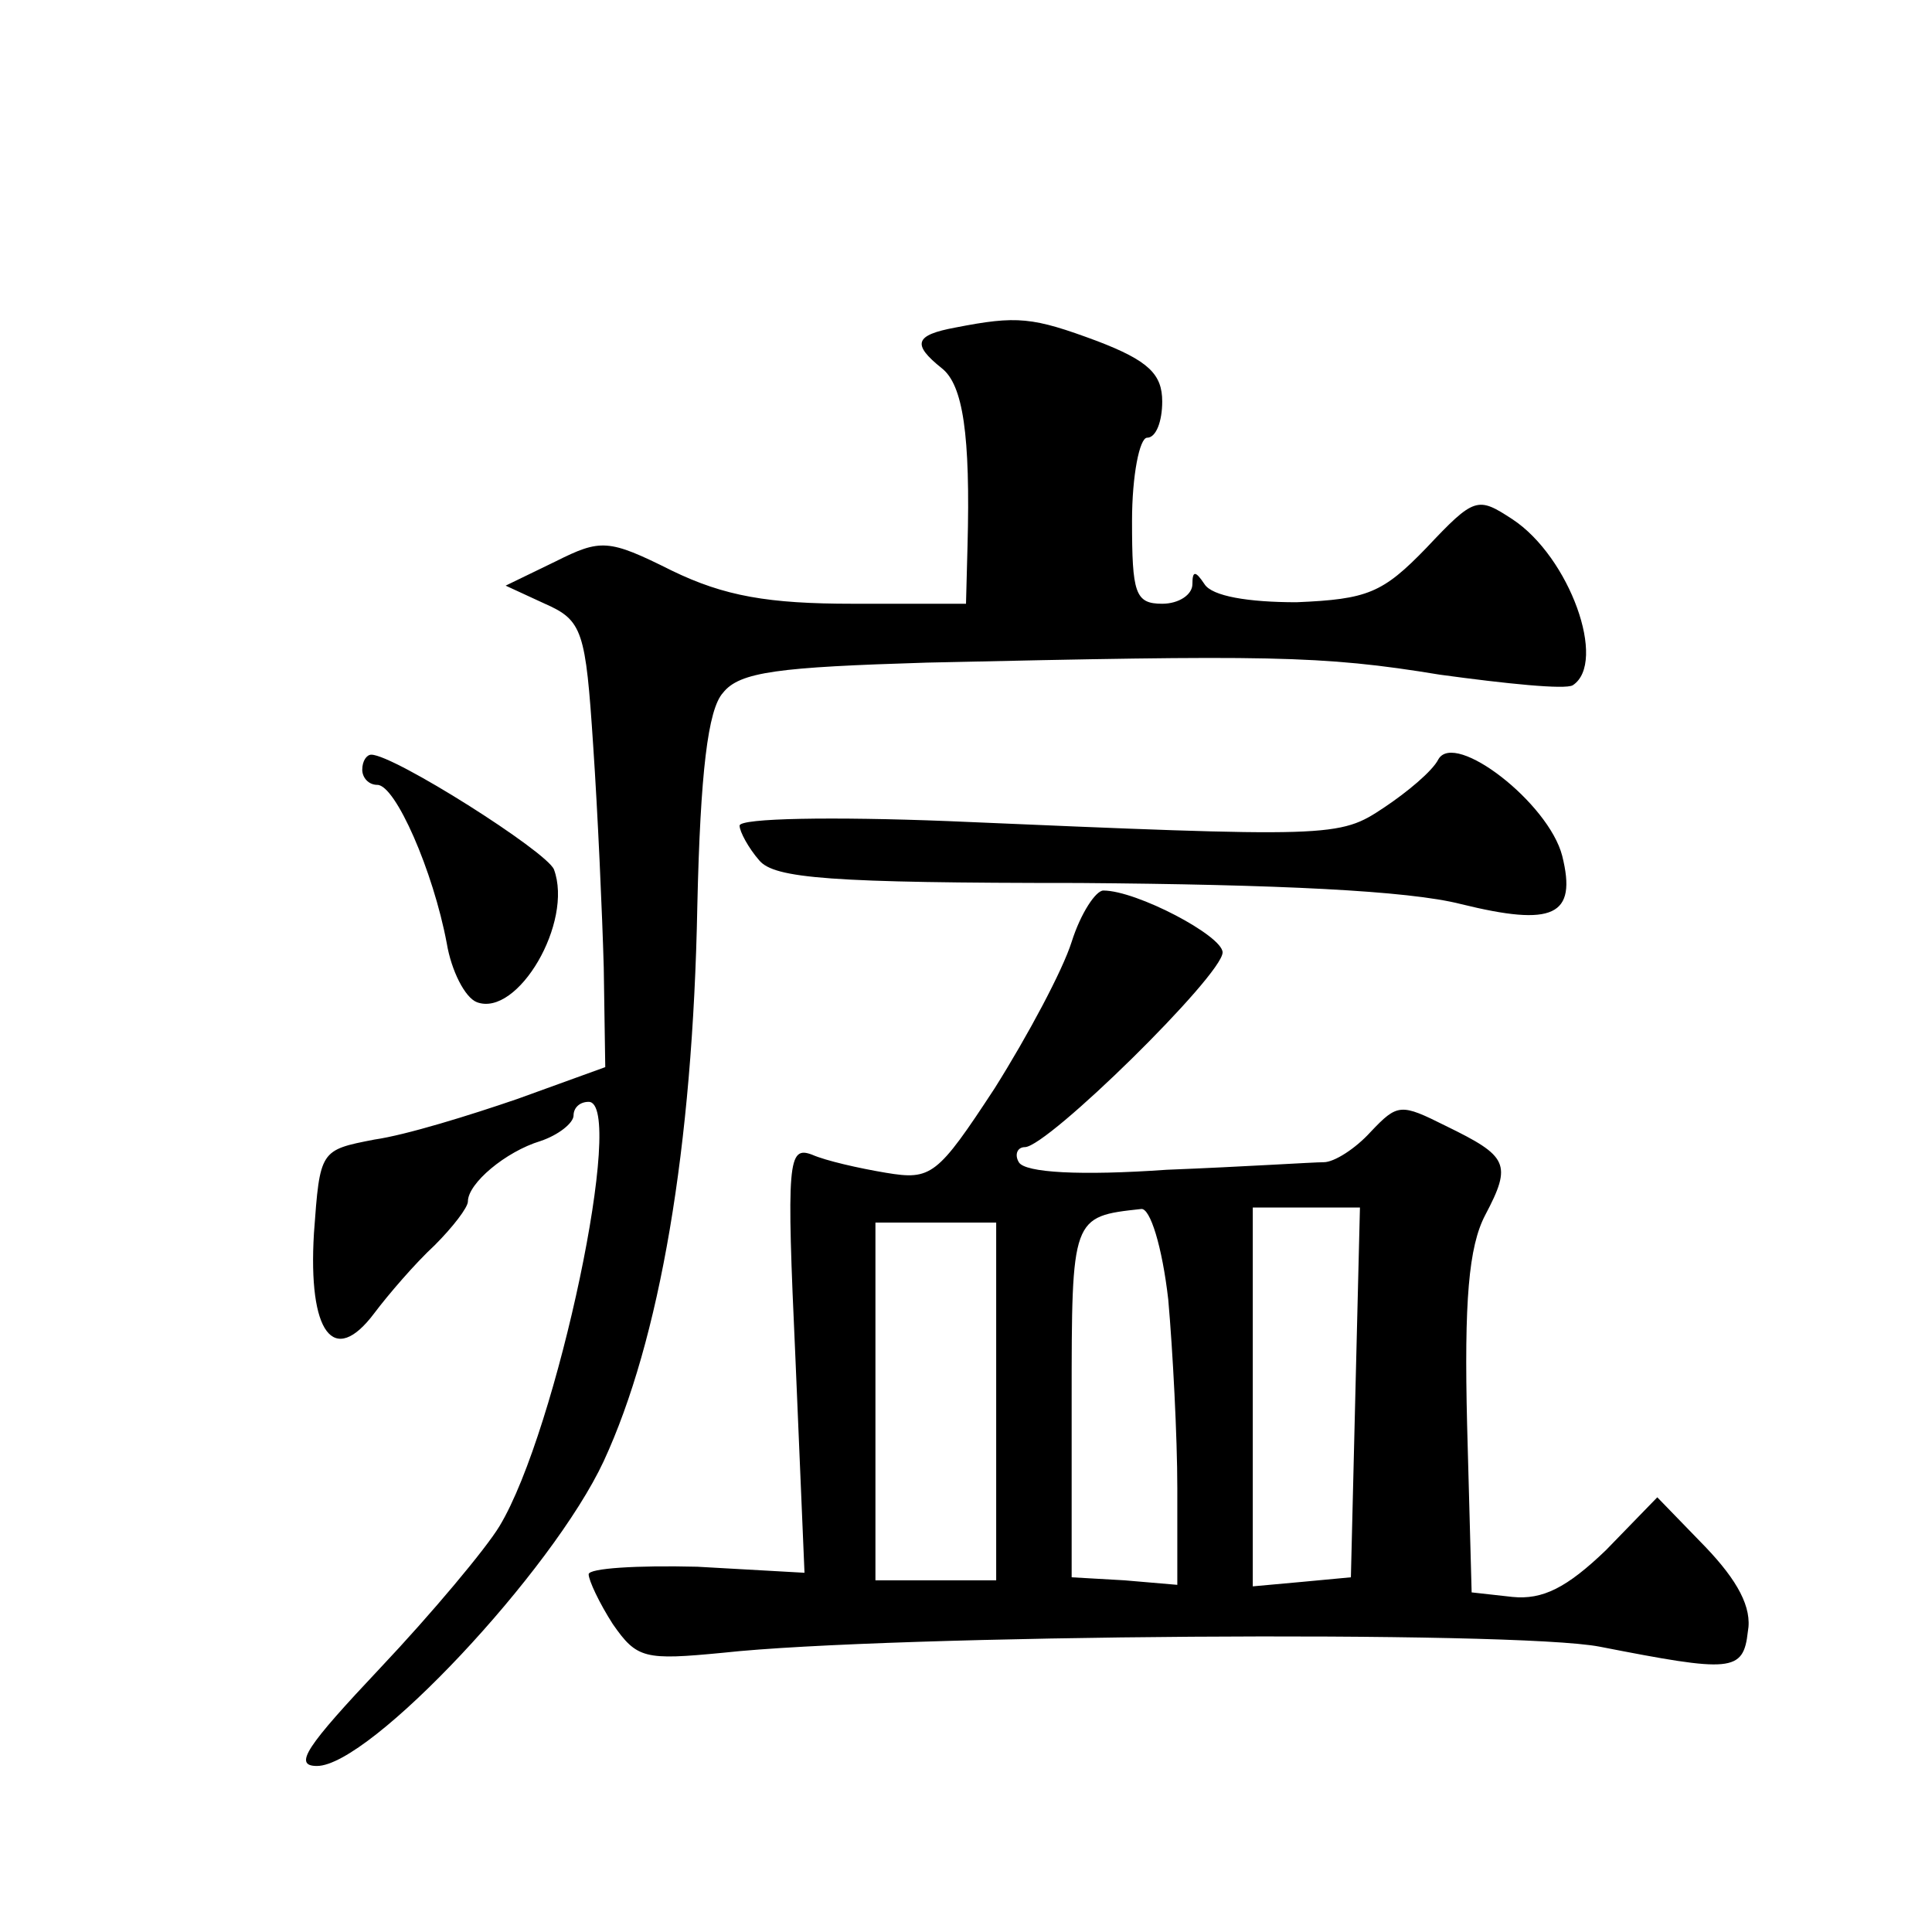
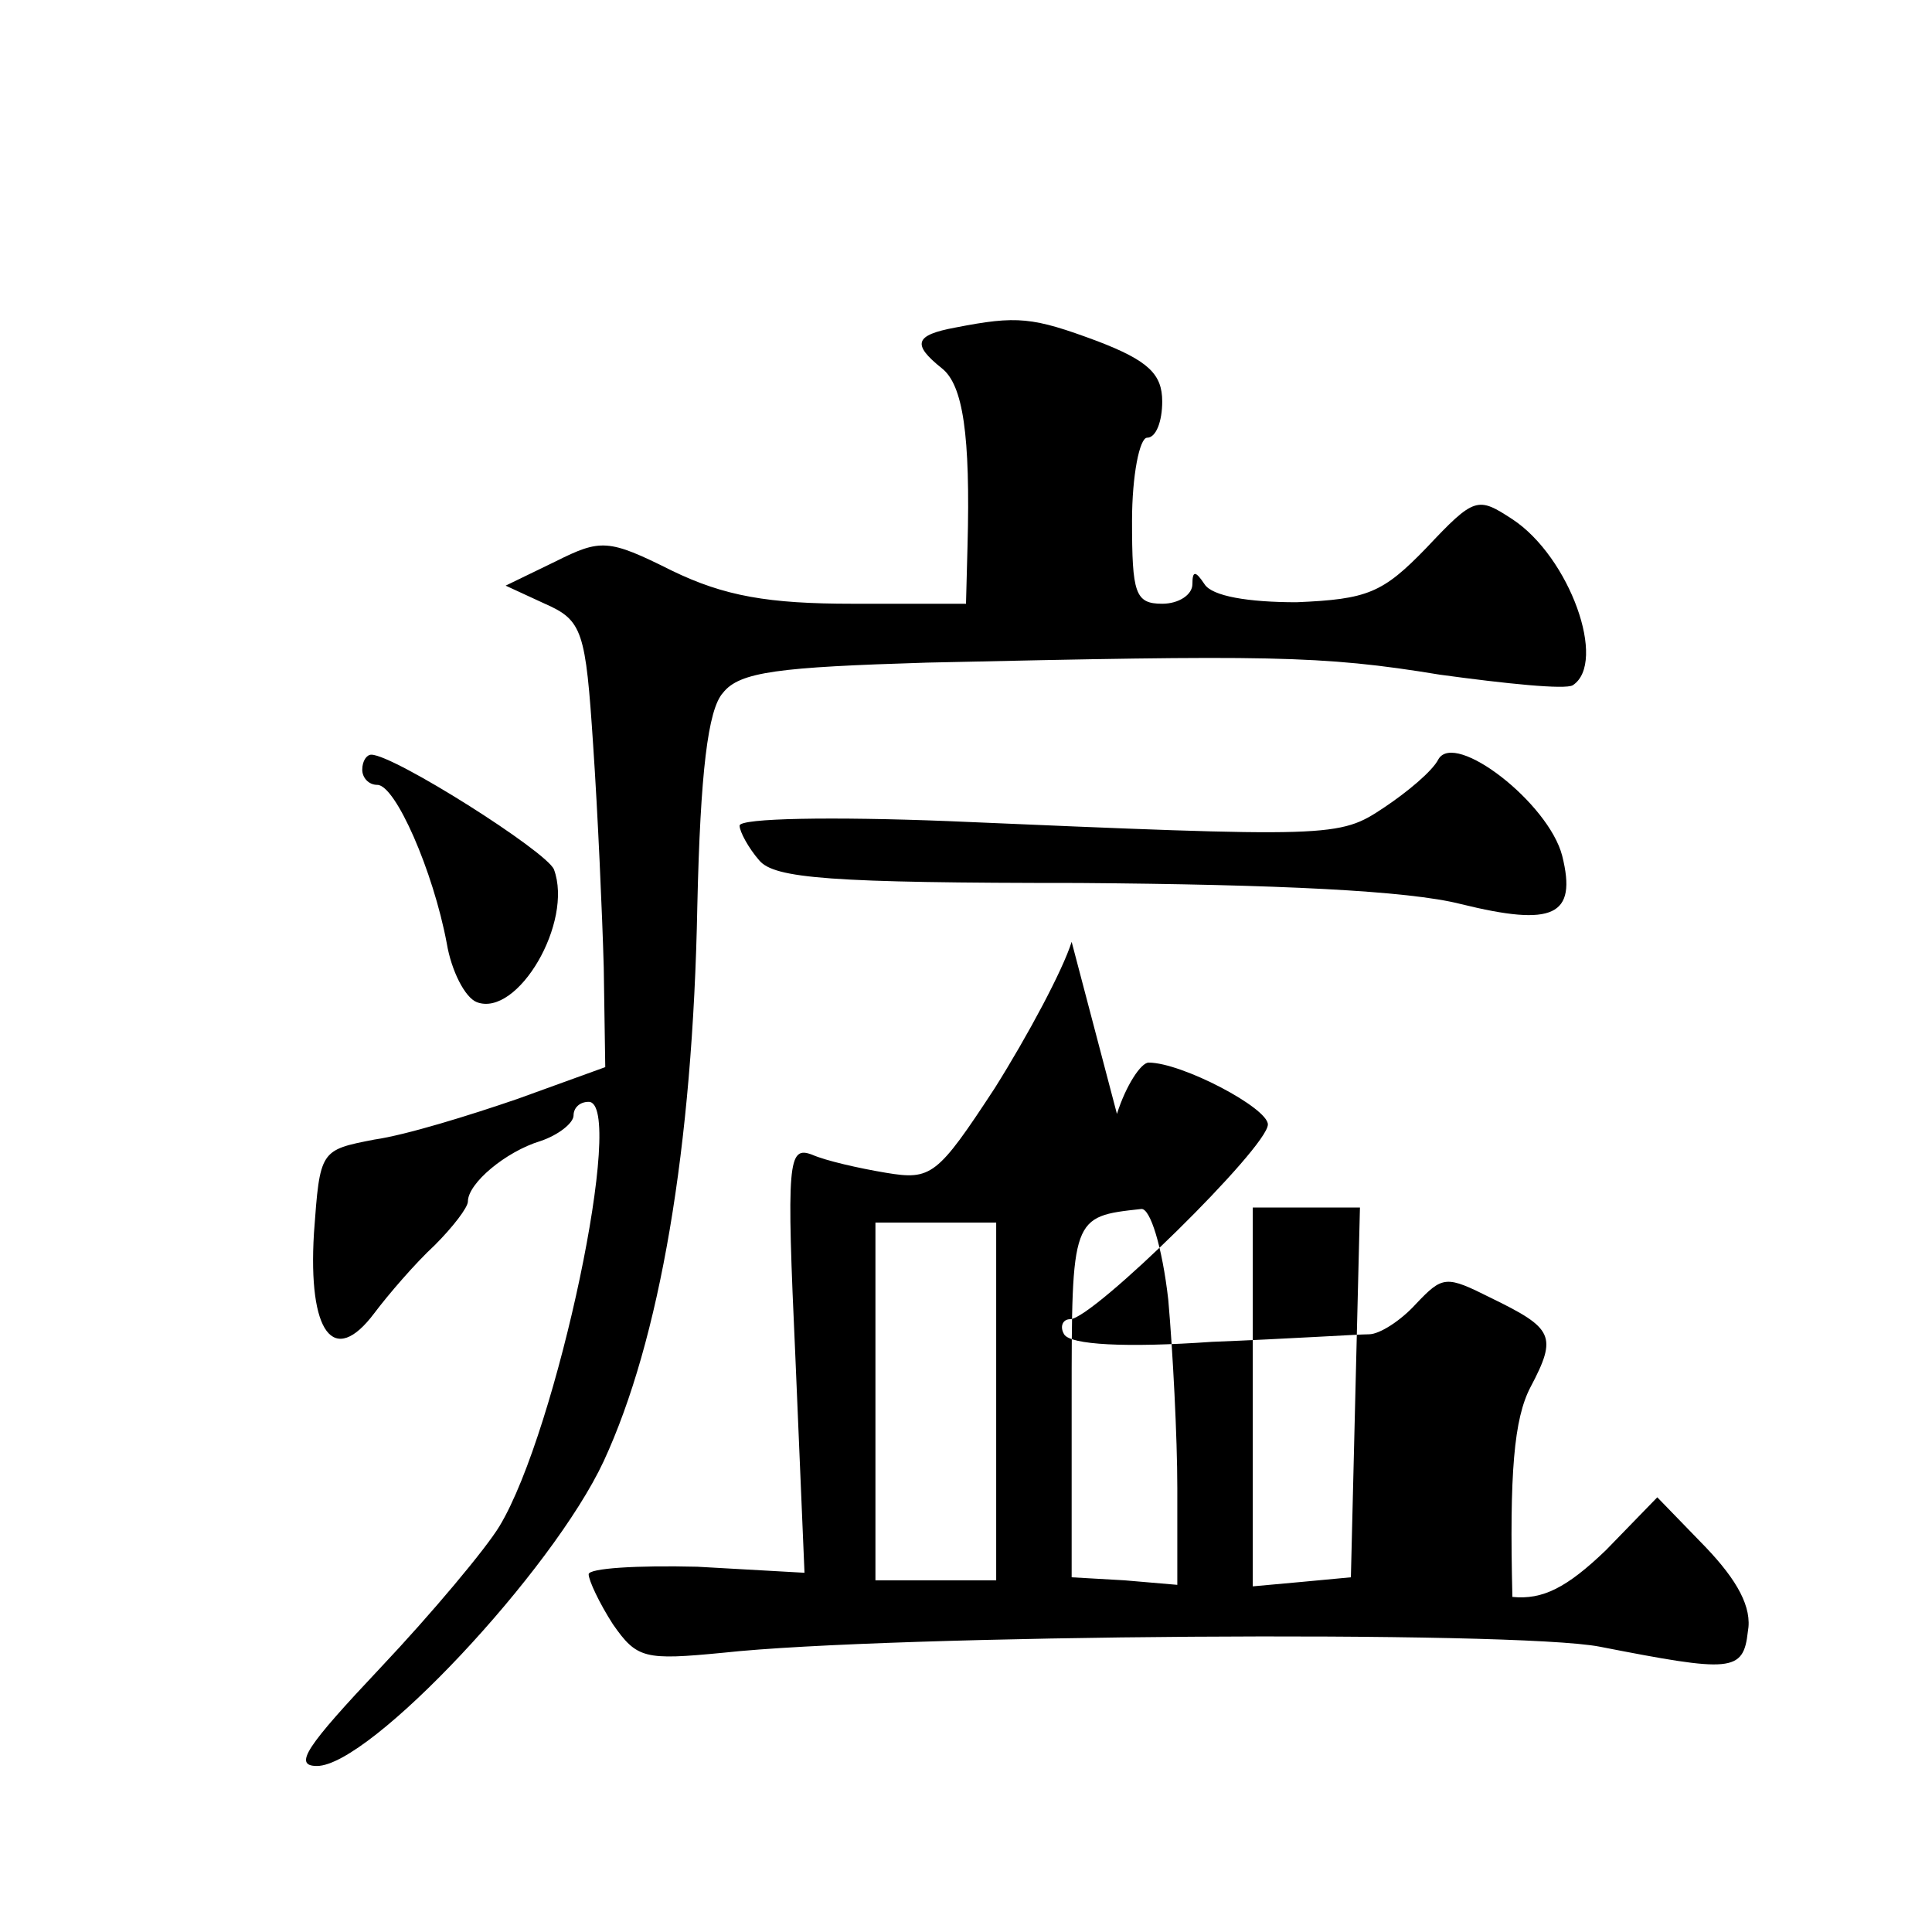
<svg xmlns="http://www.w3.org/2000/svg" version="1.0" width="128pt" height="128pt" viewBox="0 0 128 128" preserveAspectRatio="xMidYMid meet">
  <g transform="translate(0,128) scale(0.1,-0.1)" fill="#0" stroke="none">
-     <path d="M633 1063 c-27 -5 -29 -11 -9 -27 14 -11 19 -44 17 -118 l-1 -38 -75 0 c-56 0 -85 5 -120 22 -42 21 -47 21 -77 6 l-33 -16 26 -12 c25 -11 27 -18 32 -94 3 -44 6 -111 7 -147 l1 -66 -58 -21 c-32 -11 -74 -24 -95 -27 -36 -7 -36 -7 -40 -62 -4 -66 13 -89 40 -53 9 12 27 33 40 45 12 12 22 25 22 29 0 12 25 33 48 40 12 4 22 12 22 17 0 5 4 9 10 9 25 0 -21 -218 -59 -281 -9 -15 -45 -58 -79 -94 -49 -52 -58 -65 -42 -65 35 0 156 129 190 202 37 80 59 207 62 368 2 88 7 130 17 141 11 14 37 17 135 20 226 5 261 5 340 -8 44 -6 83 -10 88 -7 23 15 -2 85 -40 110 -23 15 -25 15 -57 -19 -29 -30 -39 -34 -86 -36 -32 0 -56 4 -61 12 -6 9 -8 9 -8 0 0 -7 -9 -13 -20 -13 -18 0 -20 7 -20 55 0 30 5 55 10 55 6 0 10 11 10 24 0 18 -9 27 -43 40 -43 16 -53 17 -94 9z M953 777 c-4 -8 -21 -22 -36 -32 -30 -20 -33 -20 -289 -9 -76 3 -138 2 -138 -3 0 -4 6 -15 13 -23 10 -12 47 -15 212 -15 131 -1 218 -5 253 -14 61 -15 77 -8 67 32 -9 35 -71 83 -82 64z M240 770 c0 -5 4 -10 10 -10 12 0 37 -57 46 -105 3 -18 12 -36 20 -39 27 -10 64 53 51 88 -5 12 -106 76 -121 76 -3 0 -6 -4 -6 -10z M710 656 c-6 -19 -29 -62 -51 -97 -38 -58 -42 -61 -72 -56 -18 3 -40 8 -49 12 -16 6 -17 -4 -11 -135 l6 -142 -71 4 c-40 1 -72 -1 -72 -5 0 -4 7 -19 16 -33 16 -23 21 -24 73 -19 109 12 525 15 581 4 87 -17 95 -17 98 10 3 16 -7 34 -28 56 l-32 33 -34 -35 c-26 -25 -42 -33 -62 -31 l-27 3 -3 111 c-2 82 1 118 12 139 18 34 15 39 -26 59 -30 15 -32 15 -50 -4 -10 -11 -24 -20 -31 -20 -7 0 -53 -3 -104 -5 -57 -4 -94 -2 -98 5 -3 5 -1 10 4 10 15 0 131 114 131 129 0 11 -57 41 -79 41 -5 0 -15 -15 -21 -34z m64 -237 c3 -34 6 -91 6 -125 l0 -64 -35 3 -35 2 0 117 c0 122 0 122 46 127 6 1 14 -25 18 -60z m124 -61 l-3 -123 -32 -3 -33 -3 0 125 0 126 35 0 36 0 -3 -122z m-238 -6 l0 -119 -40 0 -40 0 0 119 0 118 40 0 40 0 0 -118z" />
+     <path d="M633 1063 c-27 -5 -29 -11 -9 -27 14 -11 19 -44 17 -118 l-1 -38 -75 0 c-56 0 -85 5 -120 22 -42 21 -47 21 -77 6 l-33 -16 26 -12 c25 -11 27 -18 32 -94 3 -44 6 -111 7 -147 l1 -66 -58 -21 c-32 -11 -74 -24 -95 -27 -36 -7 -36 -7 -40 -62 -4 -66 13 -89 40 -53 9 12 27 33 40 45 12 12 22 25 22 29 0 12 25 33 48 40 12 4 22 12 22 17 0 5 4 9 10 9 25 0 -21 -218 -59 -281 -9 -15 -45 -58 -79 -94 -49 -52 -58 -65 -42 -65 35 0 156 129 190 202 37 80 59 207 62 368 2 88 7 130 17 141 11 14 37 17 135 20 226 5 261 5 340 -8 44 -6 83 -10 88 -7 23 15 -2 85 -40 110 -23 15 -25 15 -57 -19 -29 -30 -39 -34 -86 -36 -32 0 -56 4 -61 12 -6 9 -8 9 -8 0 0 -7 -9 -13 -20 -13 -18 0 -20 7 -20 55 0 30 5 55 10 55 6 0 10 11 10 24 0 18 -9 27 -43 40 -43 16 -53 17 -94 9z M953 777 c-4 -8 -21 -22 -36 -32 -30 -20 -33 -20 -289 -9 -76 3 -138 2 -138 -3 0 -4 6 -15 13 -23 10 -12 47 -15 212 -15 131 -1 218 -5 253 -14 61 -15 77 -8 67 32 -9 35 -71 83 -82 64z M240 770 c0 -5 4 -10 10 -10 12 0 37 -57 46 -105 3 -18 12 -36 20 -39 27 -10 64 53 51 88 -5 12 -106 76 -121 76 -3 0 -6 -4 -6 -10z M710 656 c-6 -19 -29 -62 -51 -97 -38 -58 -42 -61 -72 -56 -18 3 -40 8 -49 12 -16 6 -17 -4 -11 -135 l6 -142 -71 4 c-40 1 -72 -1 -72 -5 0 -4 7 -19 16 -33 16 -23 21 -24 73 -19 109 12 525 15 581 4 87 -17 95 -17 98 10 3 16 -7 34 -28 56 l-32 33 -34 -35 c-26 -25 -42 -33 -62 -31 c-2 82 1 118 12 139 18 34 15 39 -26 59 -30 15 -32 15 -50 -4 -10 -11 -24 -20 -31 -20 -7 0 -53 -3 -104 -5 -57 -4 -94 -2 -98 5 -3 5 -1 10 4 10 15 0 131 114 131 129 0 11 -57 41 -79 41 -5 0 -15 -15 -21 -34z m64 -237 c3 -34 6 -91 6 -125 l0 -64 -35 3 -35 2 0 117 c0 122 0 122 46 127 6 1 14 -25 18 -60z m124 -61 l-3 -123 -32 -3 -33 -3 0 125 0 126 35 0 36 0 -3 -122z m-238 -6 l0 -119 -40 0 -40 0 0 119 0 118 40 0 40 0 0 -118z" />
  </g>
</svg>